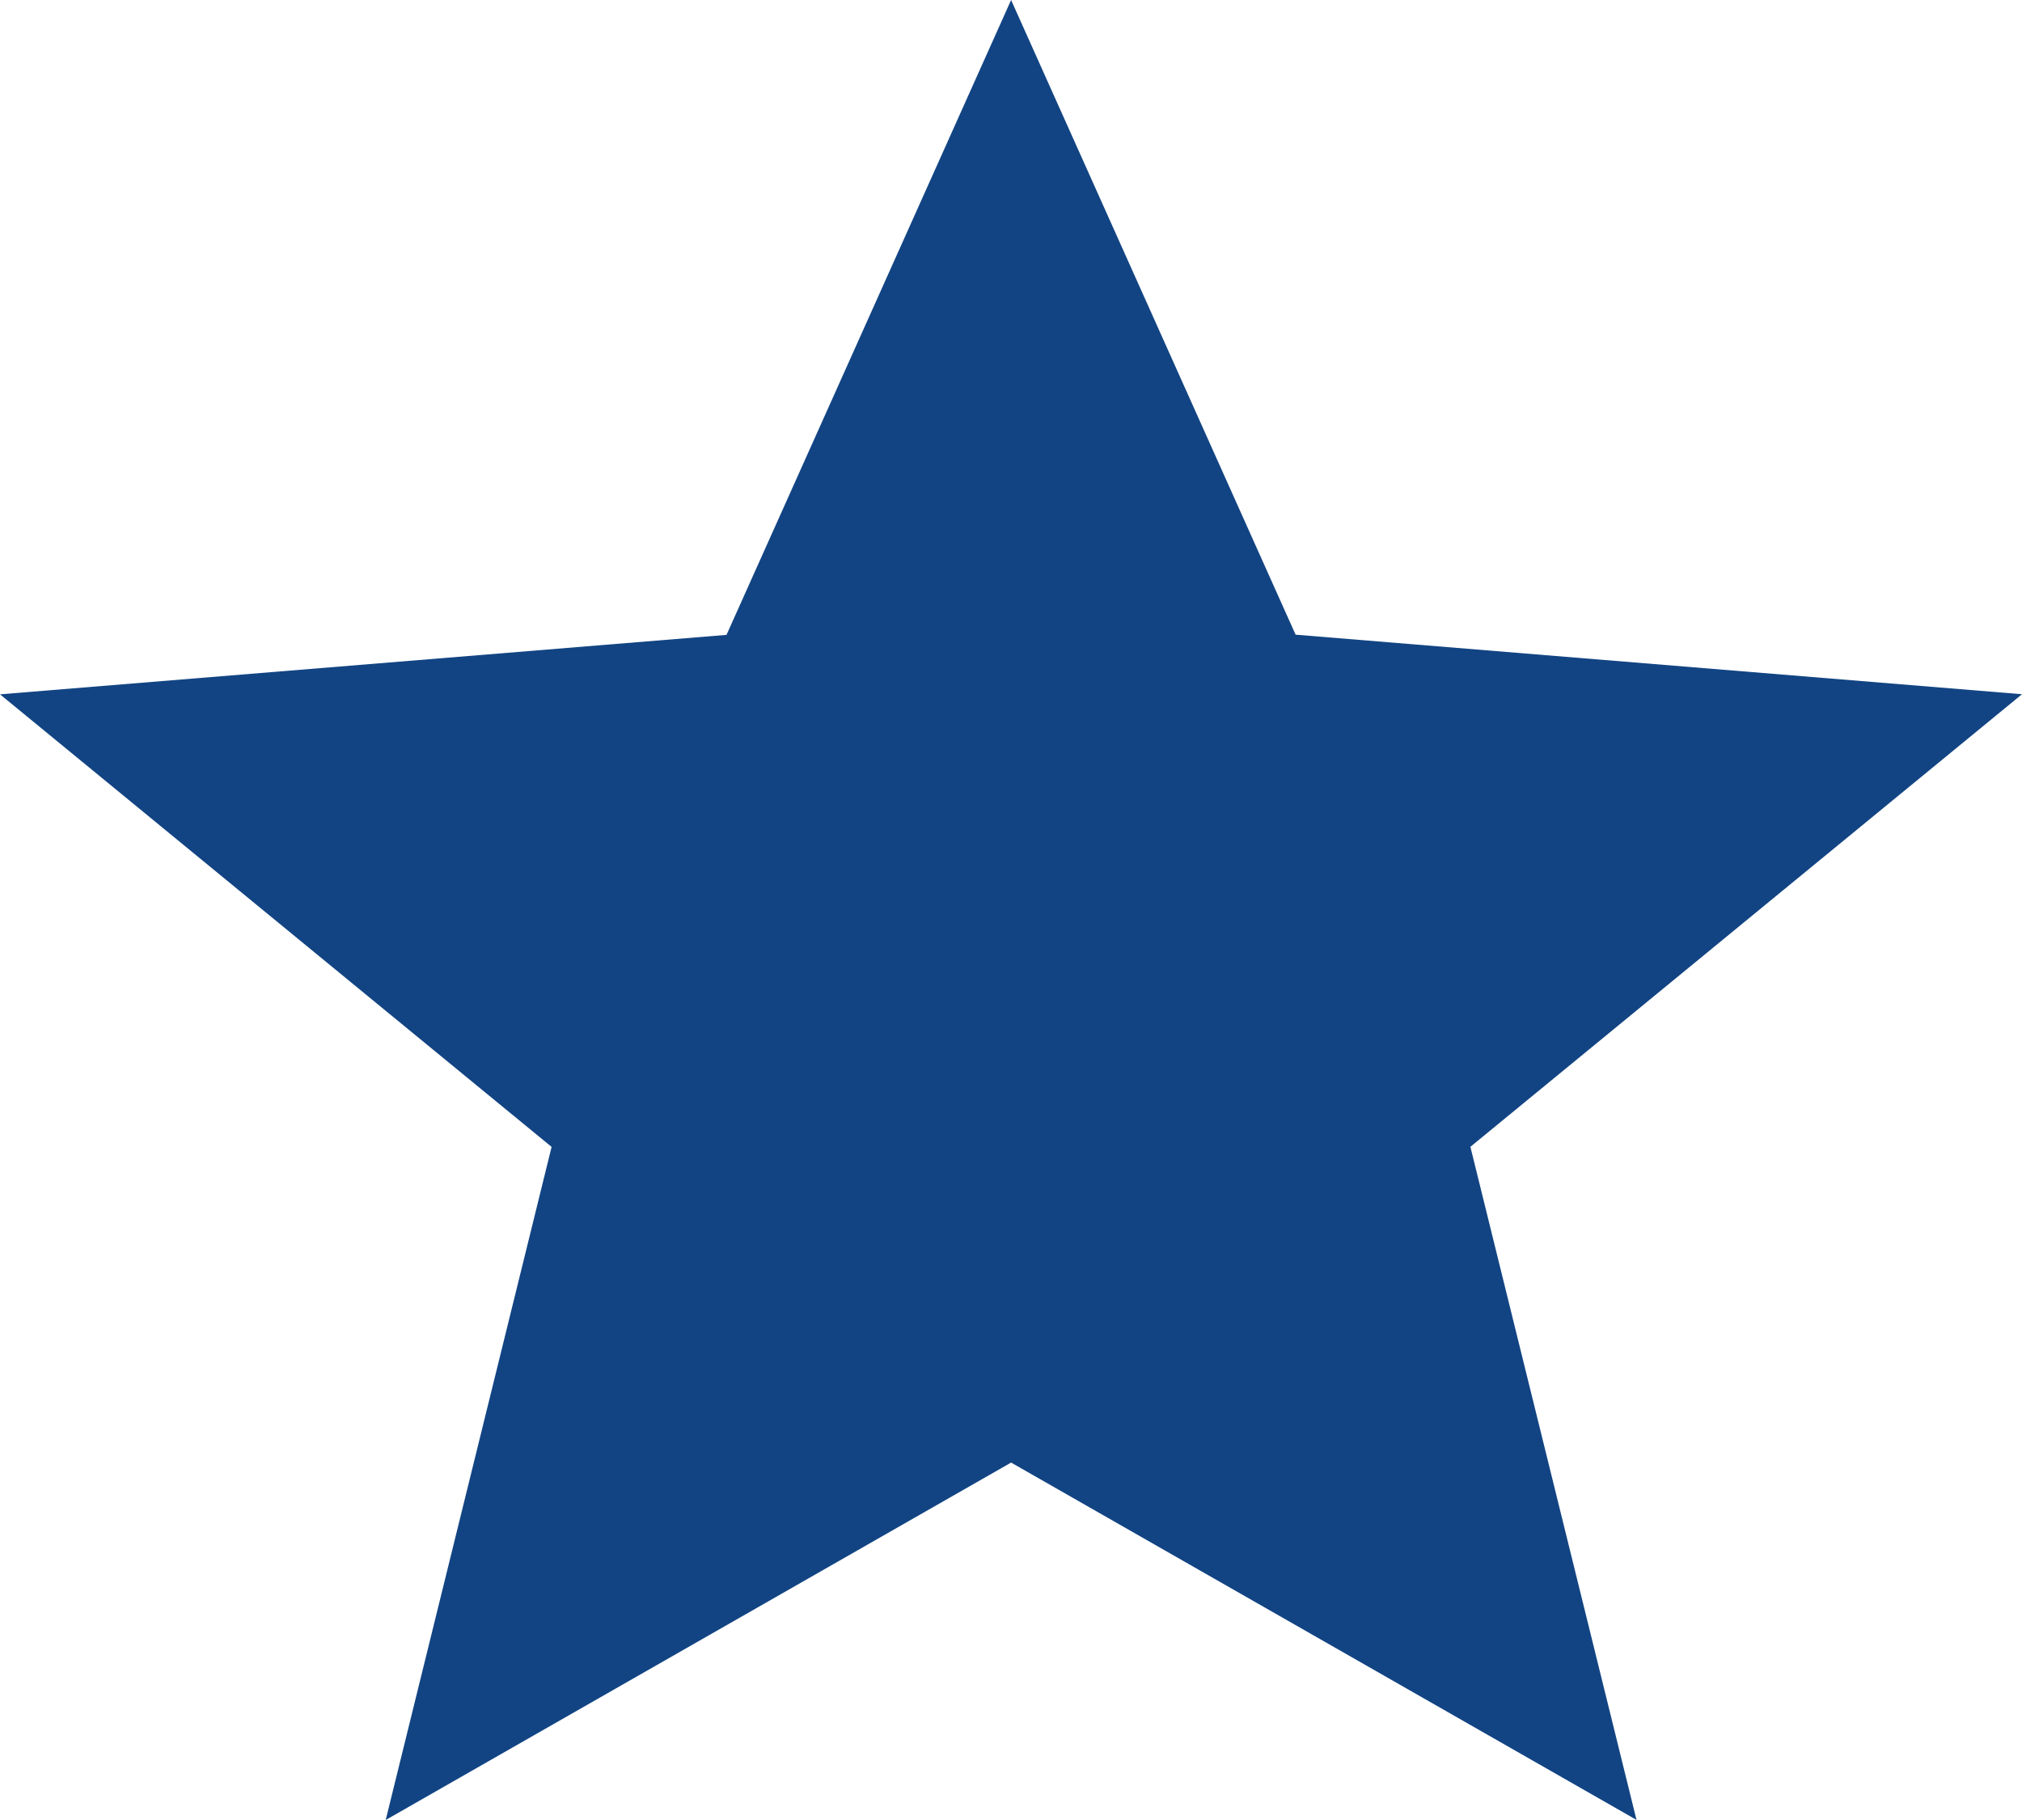
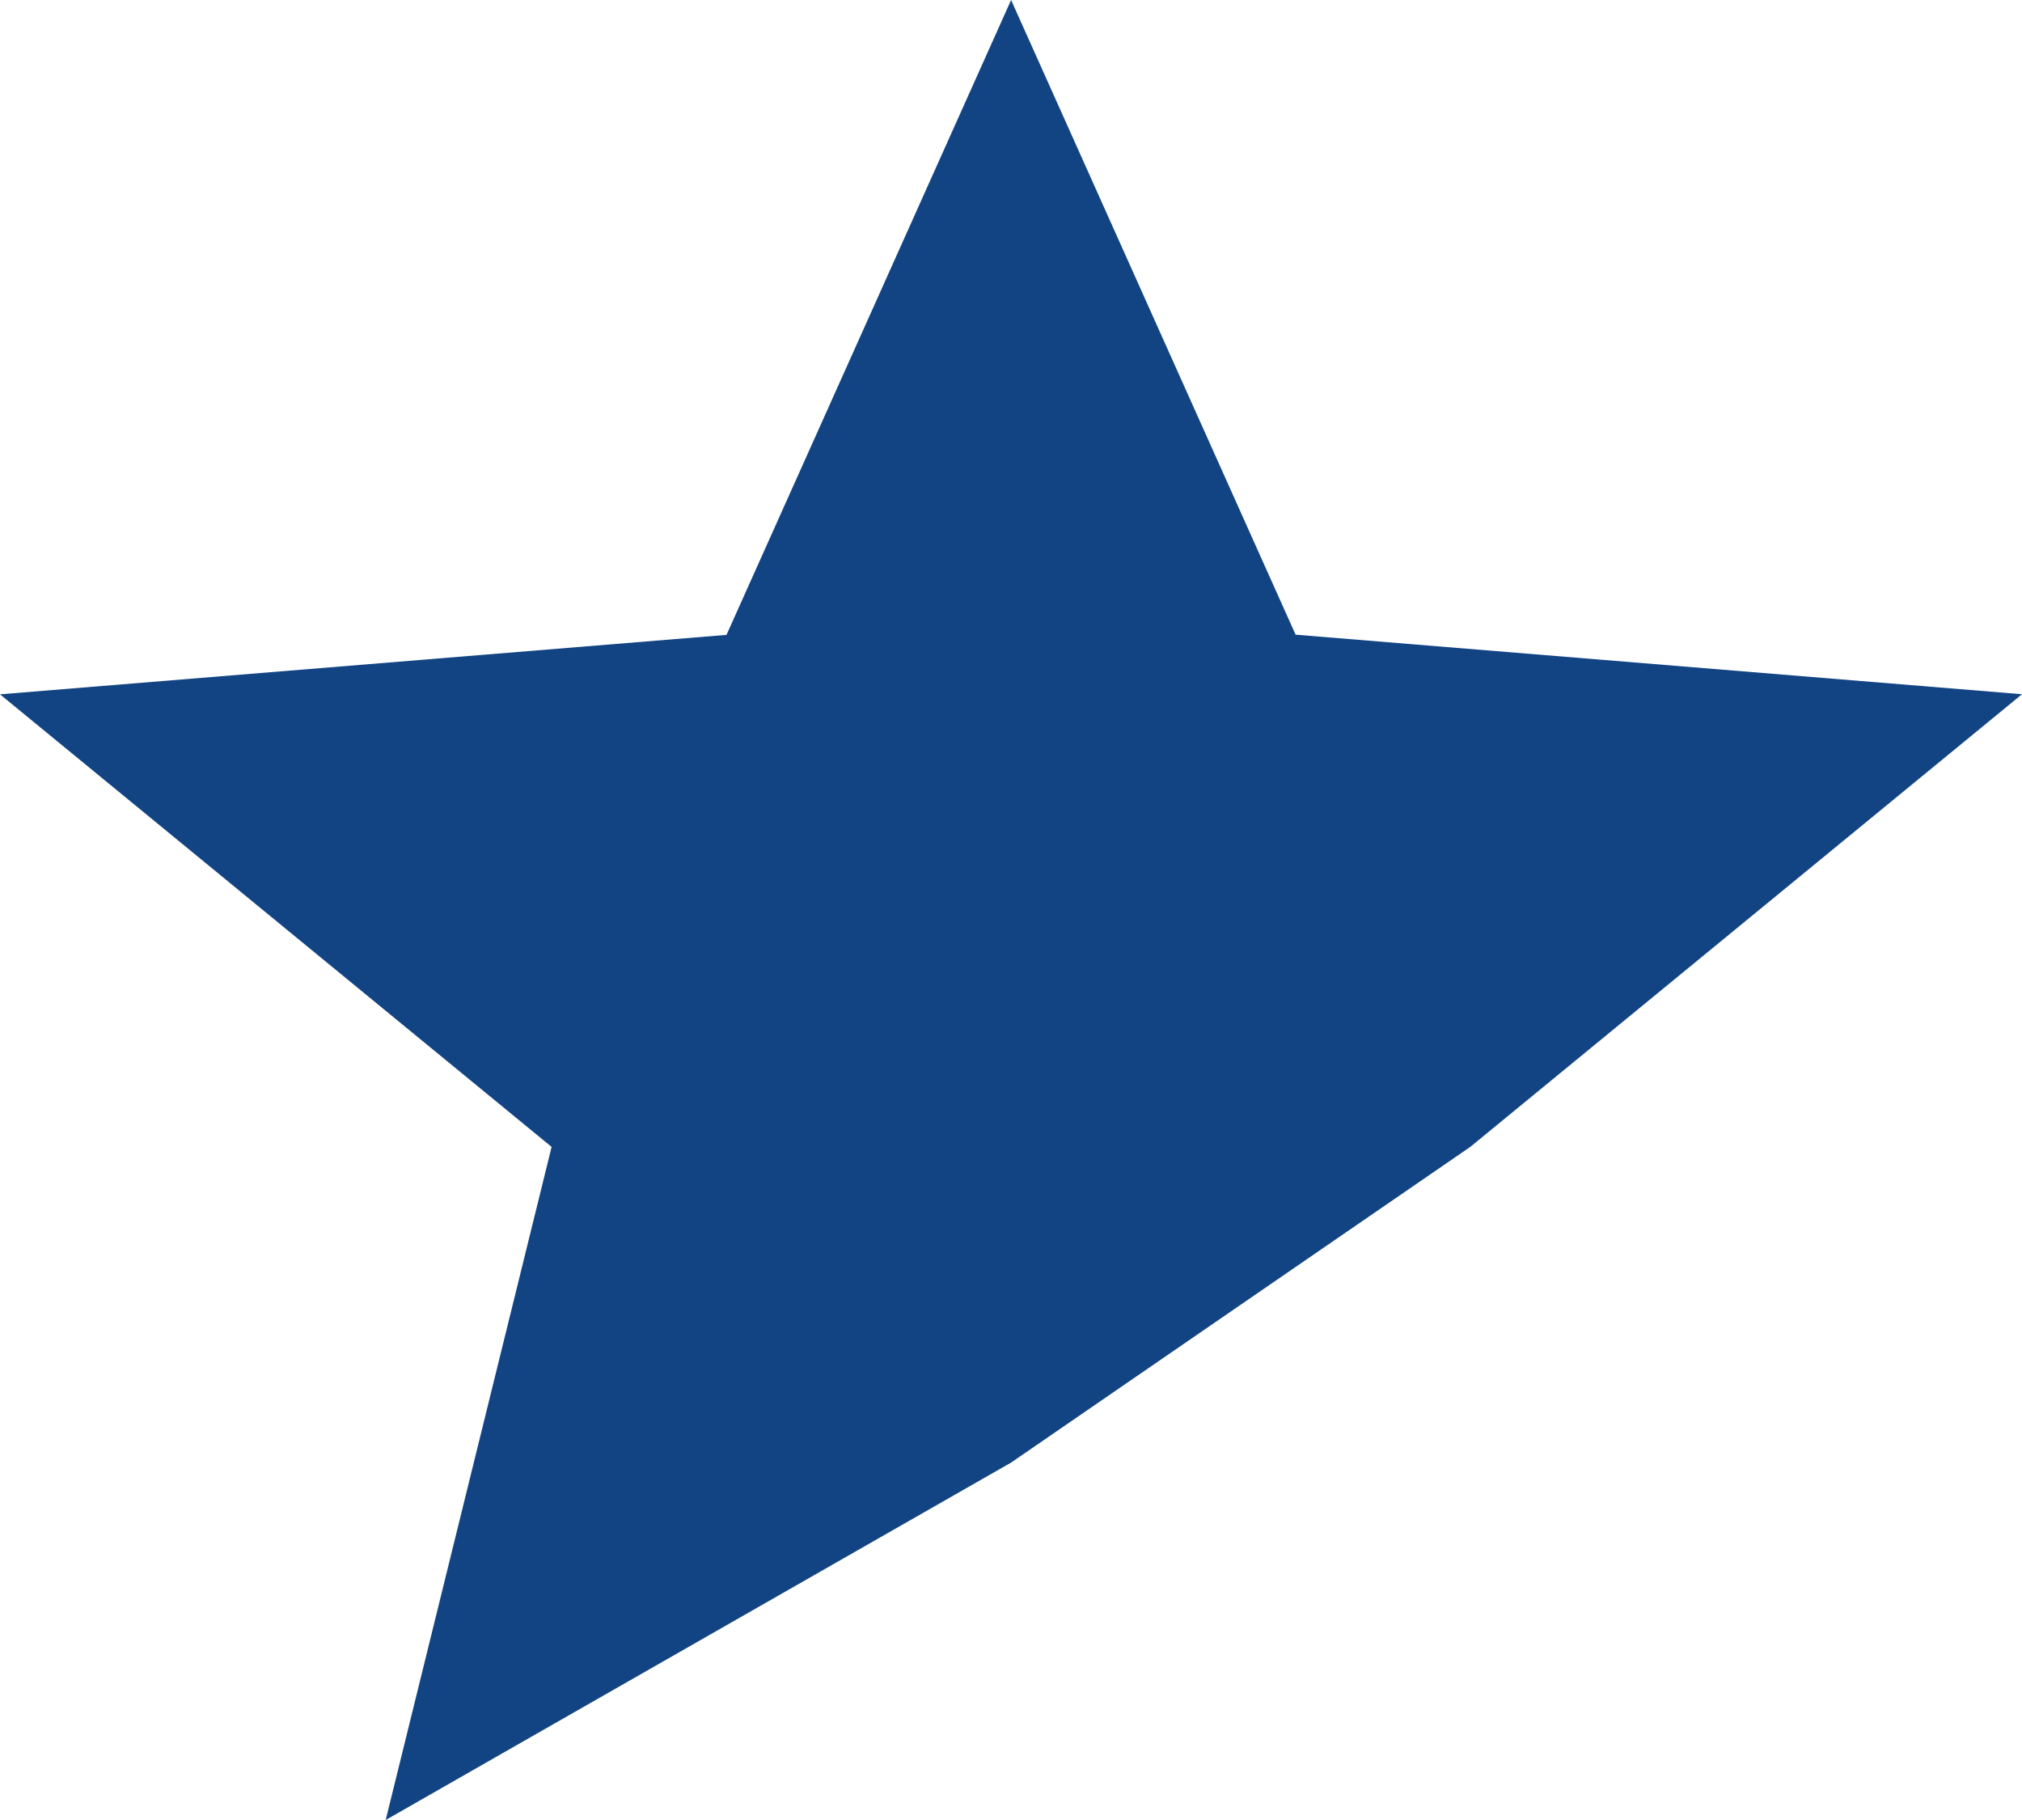
<svg xmlns="http://www.w3.org/2000/svg" width="20" height="18" viewBox="0 0 20 18" fill="none">
-   <path d="M5.456 11.343L3.815 18L10.001 14.465L16.187 17.999L14.544 11.342L20 6.866L12.815 6.277L10.001 0L7.186 6.279L0 6.867L5.456 11.343Z" fill="#124483" />
+   <path d="M5.456 11.343L3.815 18L10.001 14.465L14.544 11.342L20 6.866L12.815 6.277L10.001 0L7.186 6.279L0 6.867L5.456 11.343Z" fill="#124483" />
</svg>